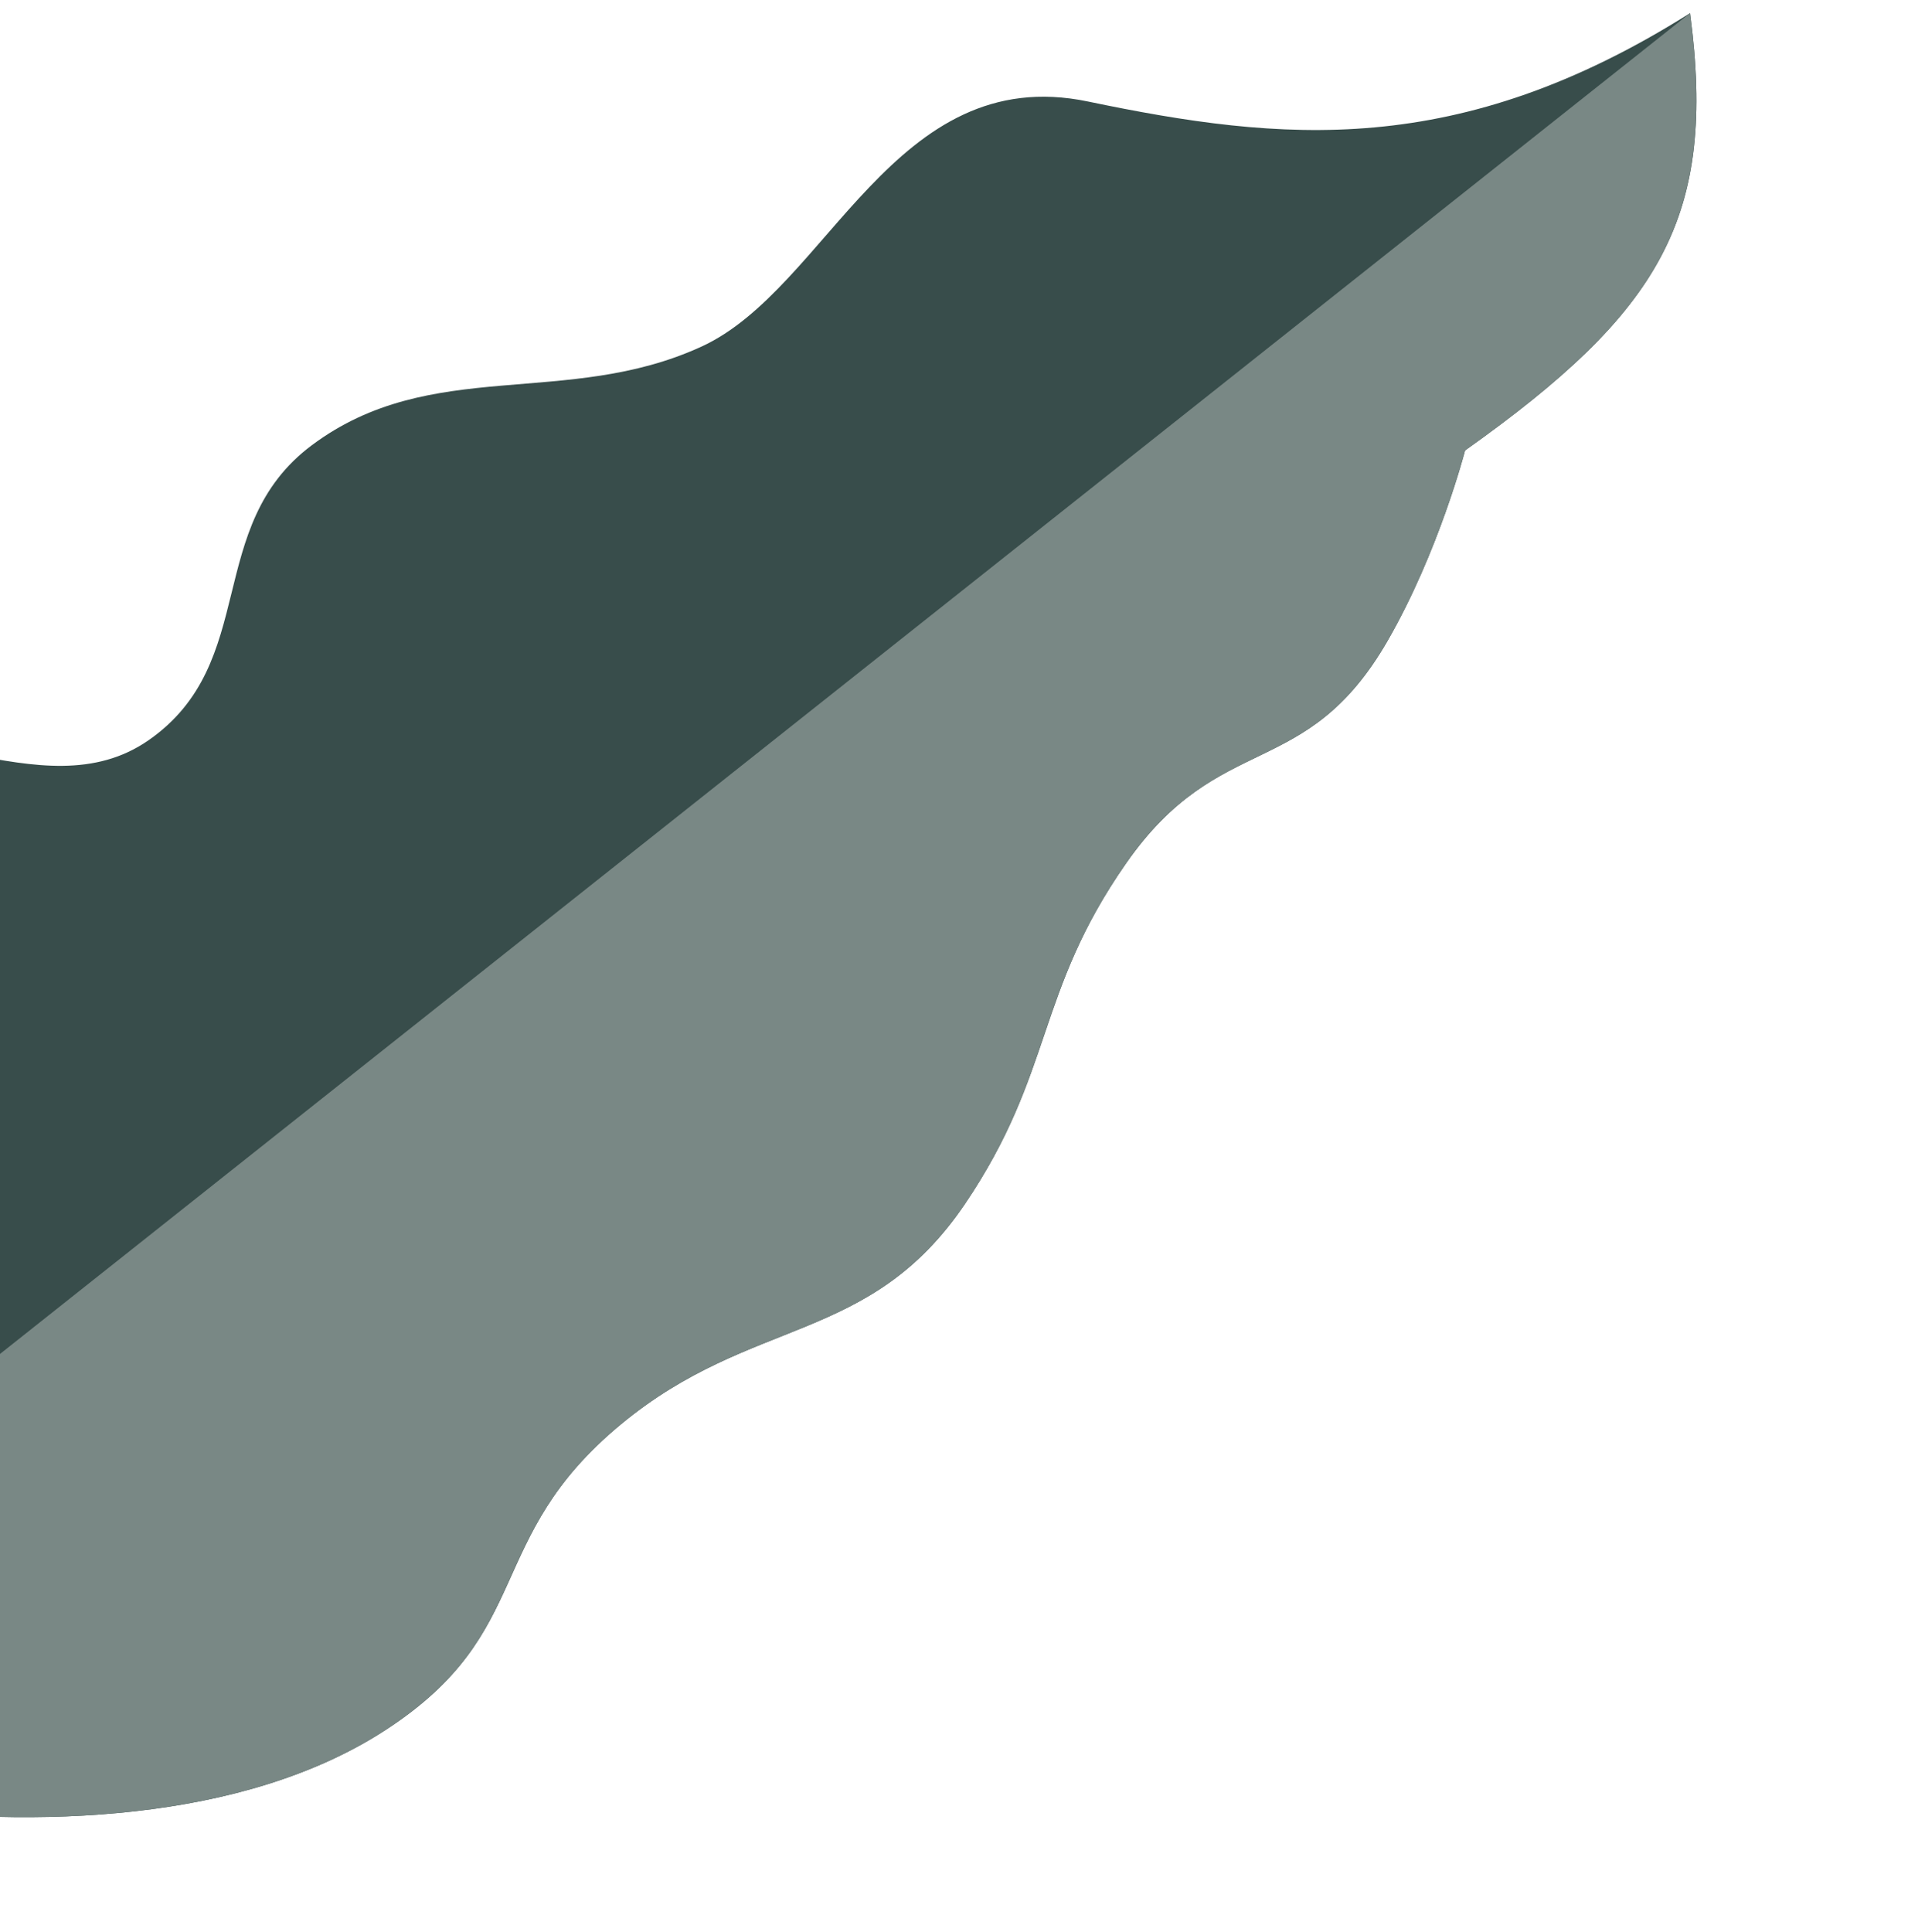
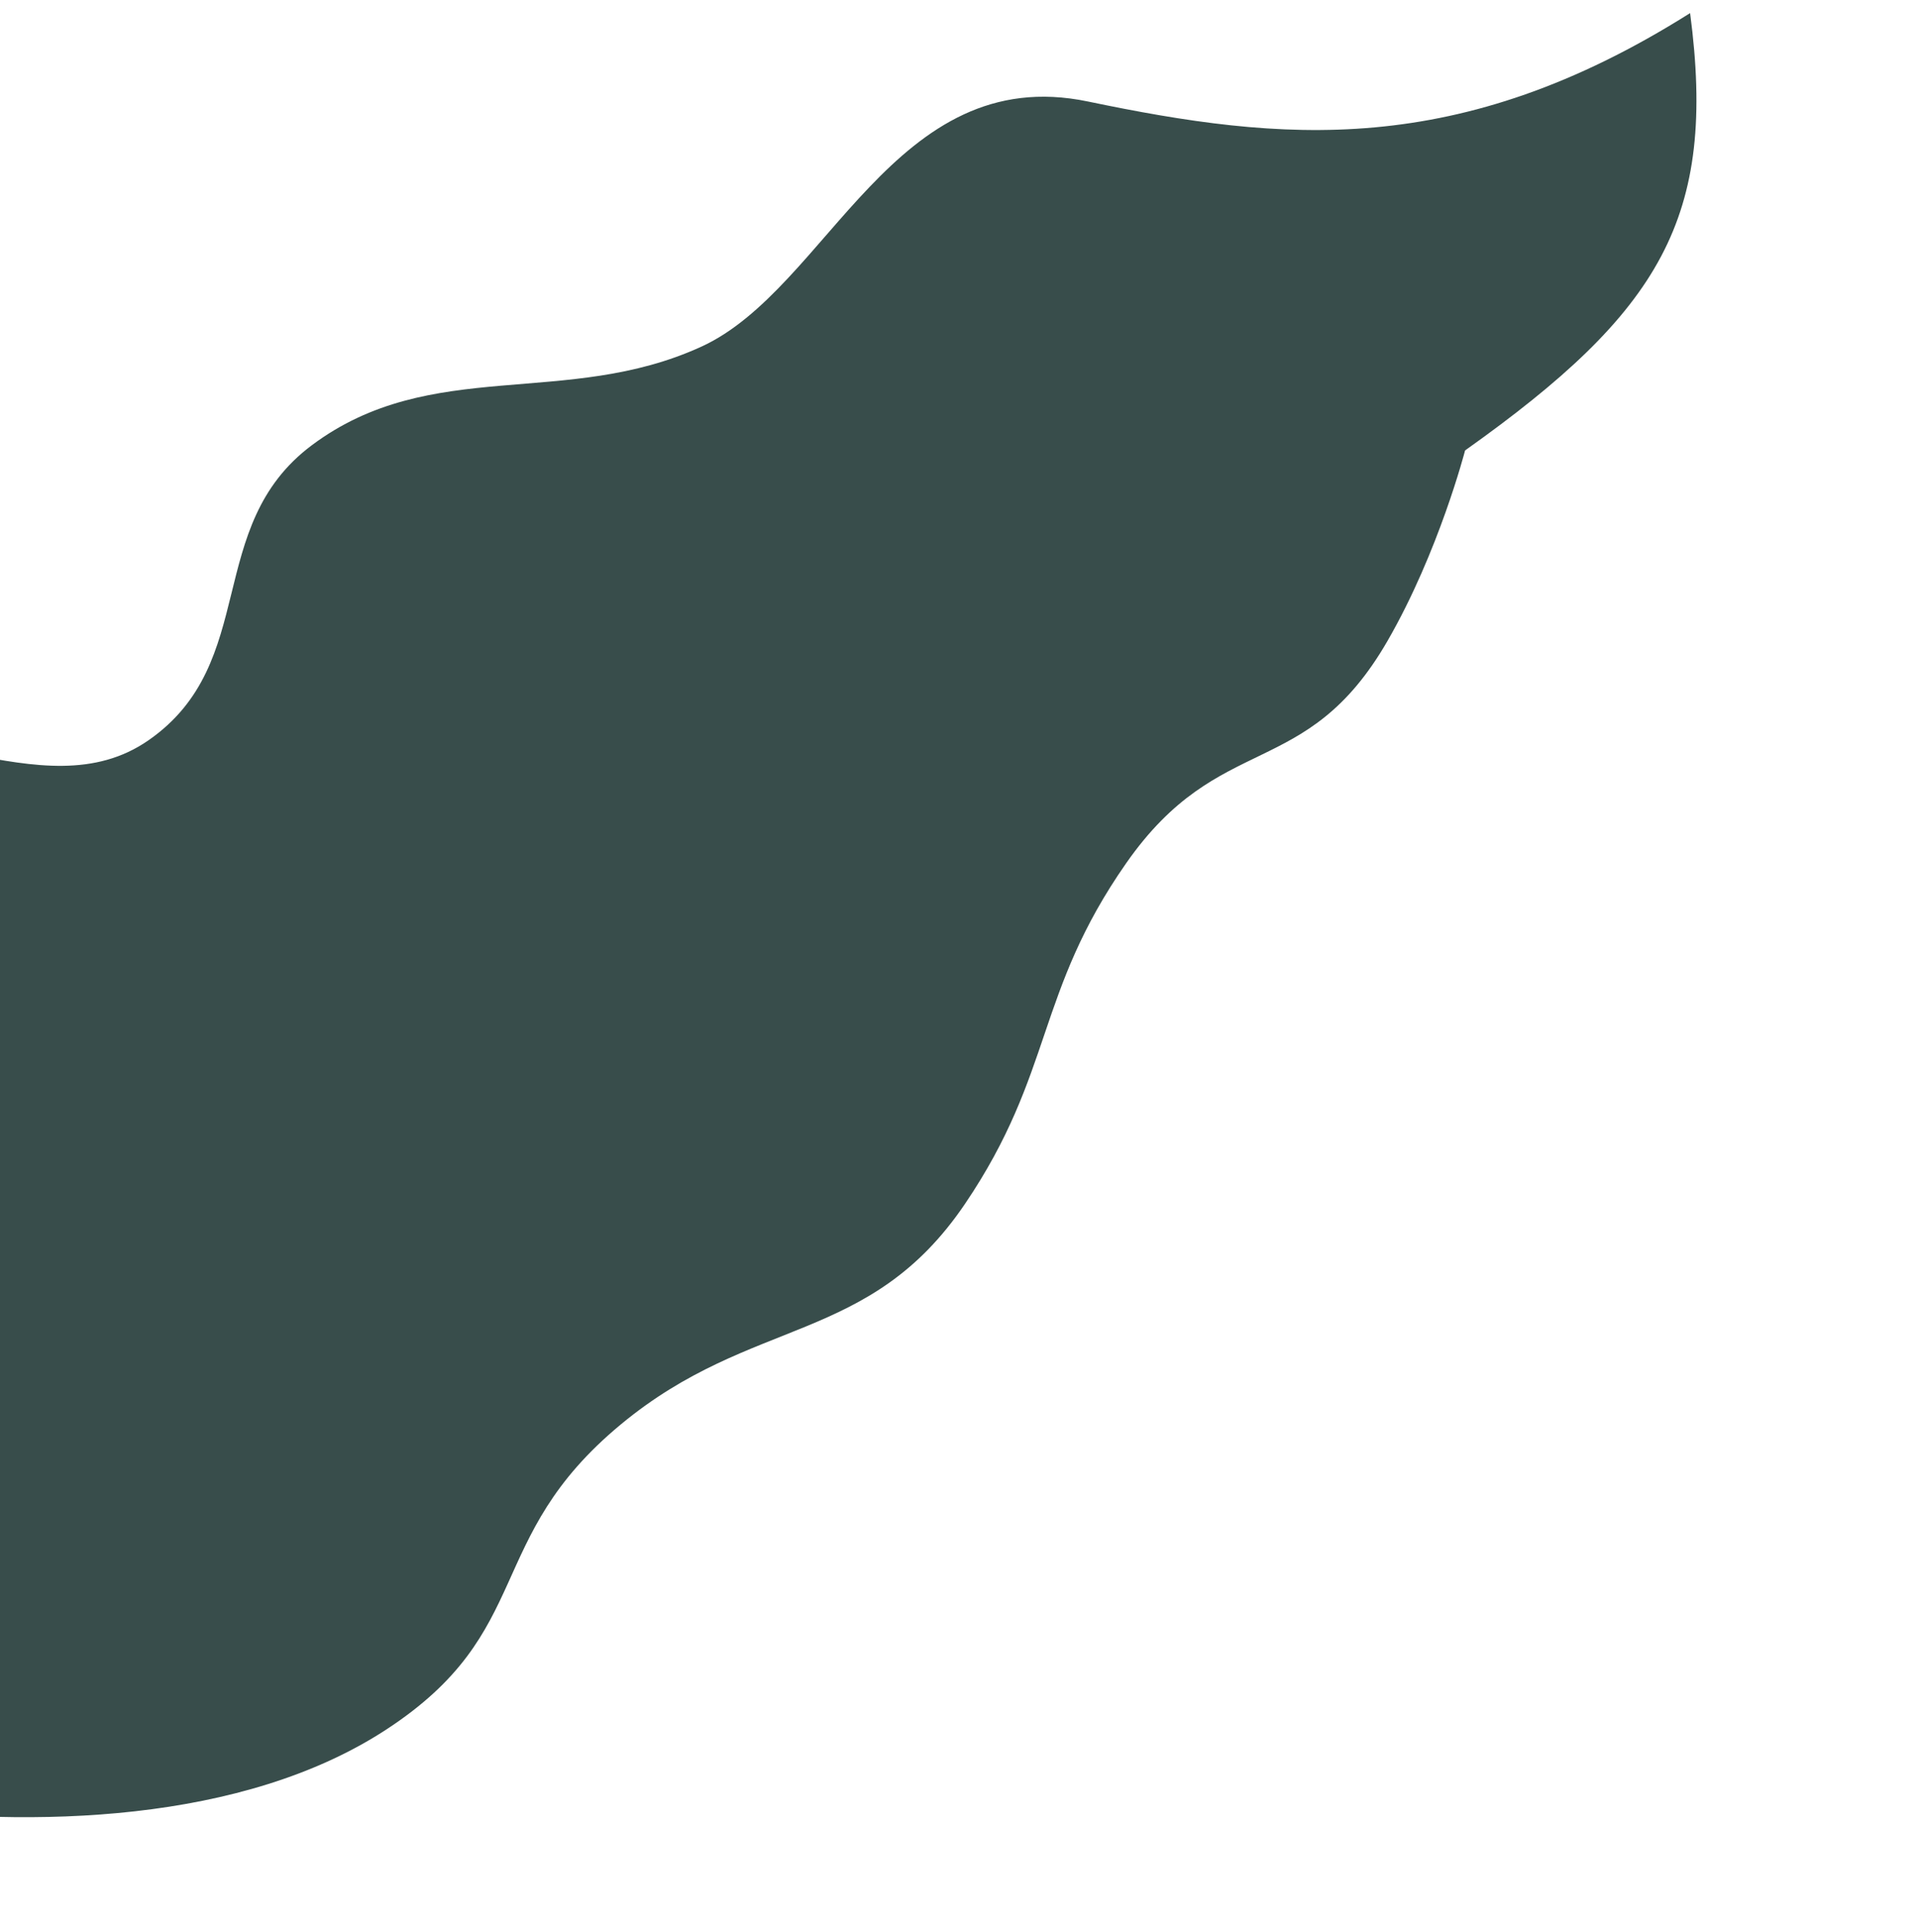
<svg xmlns="http://www.w3.org/2000/svg" width="142" height="143" viewBox="0 0 142 143" fill="none">
  <g opacity="0.8">
    <path d="M80.545 7.514C94.92 10.508 107.934 11.809 125.128 0.97C127.128 16.116 122.95 23.058 108.468 33.345C108.468 33.345 106.529 40.854 102.722 47.451C96.666 57.941 90.32 53.965 83.382 63.894C76.652 73.526 78.034 79.38 71.449 89.113C64.359 99.593 55.719 97.37 45.974 105.438C35.687 113.953 39.752 120.77 28.562 128.058C17.996 134.939 2.467 135.366 -10.033 133.723C-39.576 129.841 -54.843 83.164 -54.843 83.164C-54.843 83.164 -37.946 84.862 -29.556 79.453C-20.779 73.794 -24.381 62.257 -15.569 56.653C-7.367 51.437 3.036 60.348 11.01 54.791C19.265 49.038 15.034 38.967 23.099 32.95C31.942 26.353 41.91 30.256 51.938 25.657C61.316 21.358 66.17 4.521 80.545 7.514Z" fill="#06211E" />
-     <path d="M28.562 128.058C17.996 134.939 2.467 135.366 -10.033 133.723L-29.678 123.774L125.128 0.97C127.128 16.116 122.95 23.058 108.468 33.345C108.468 33.345 106.529 40.854 102.722 47.451C96.666 57.941 90.32 53.965 83.382 63.894C76.652 73.526 78.034 79.38 71.449 89.113C64.359 99.593 55.719 97.37 45.974 105.438C35.687 113.953 39.752 120.77 28.562 128.058Z" fill="#586A67" />
  </g>
</svg>